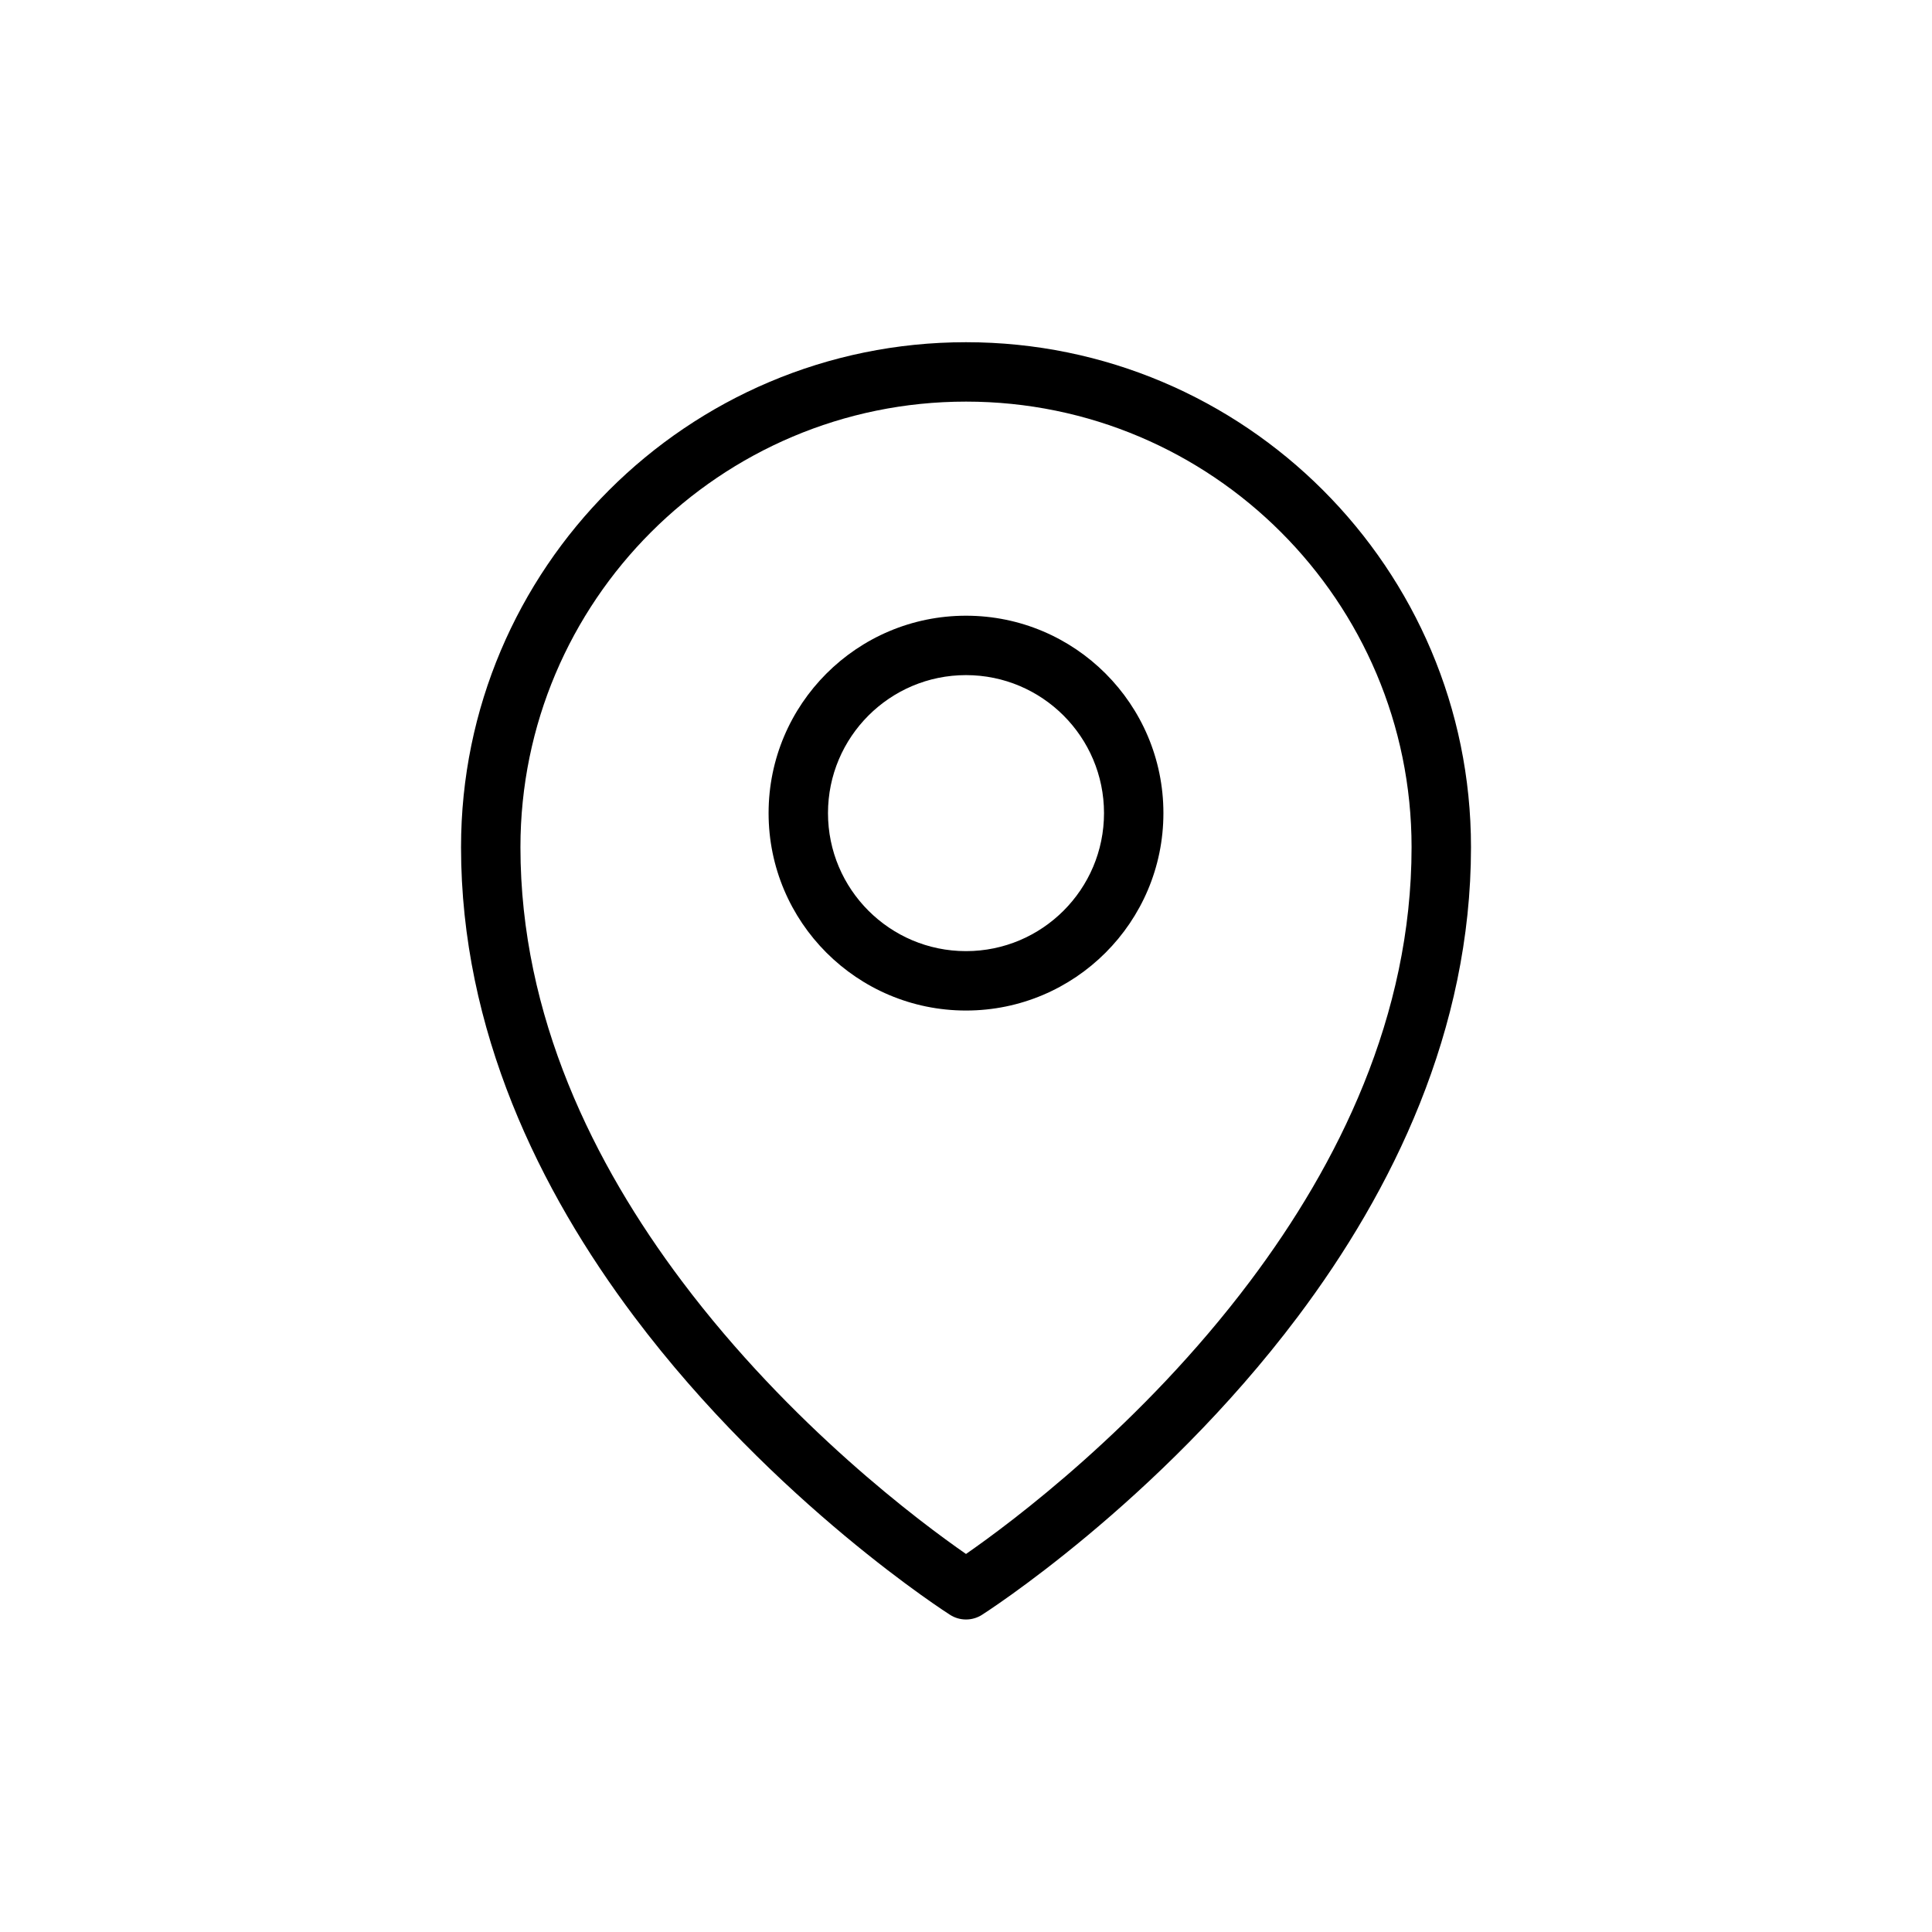
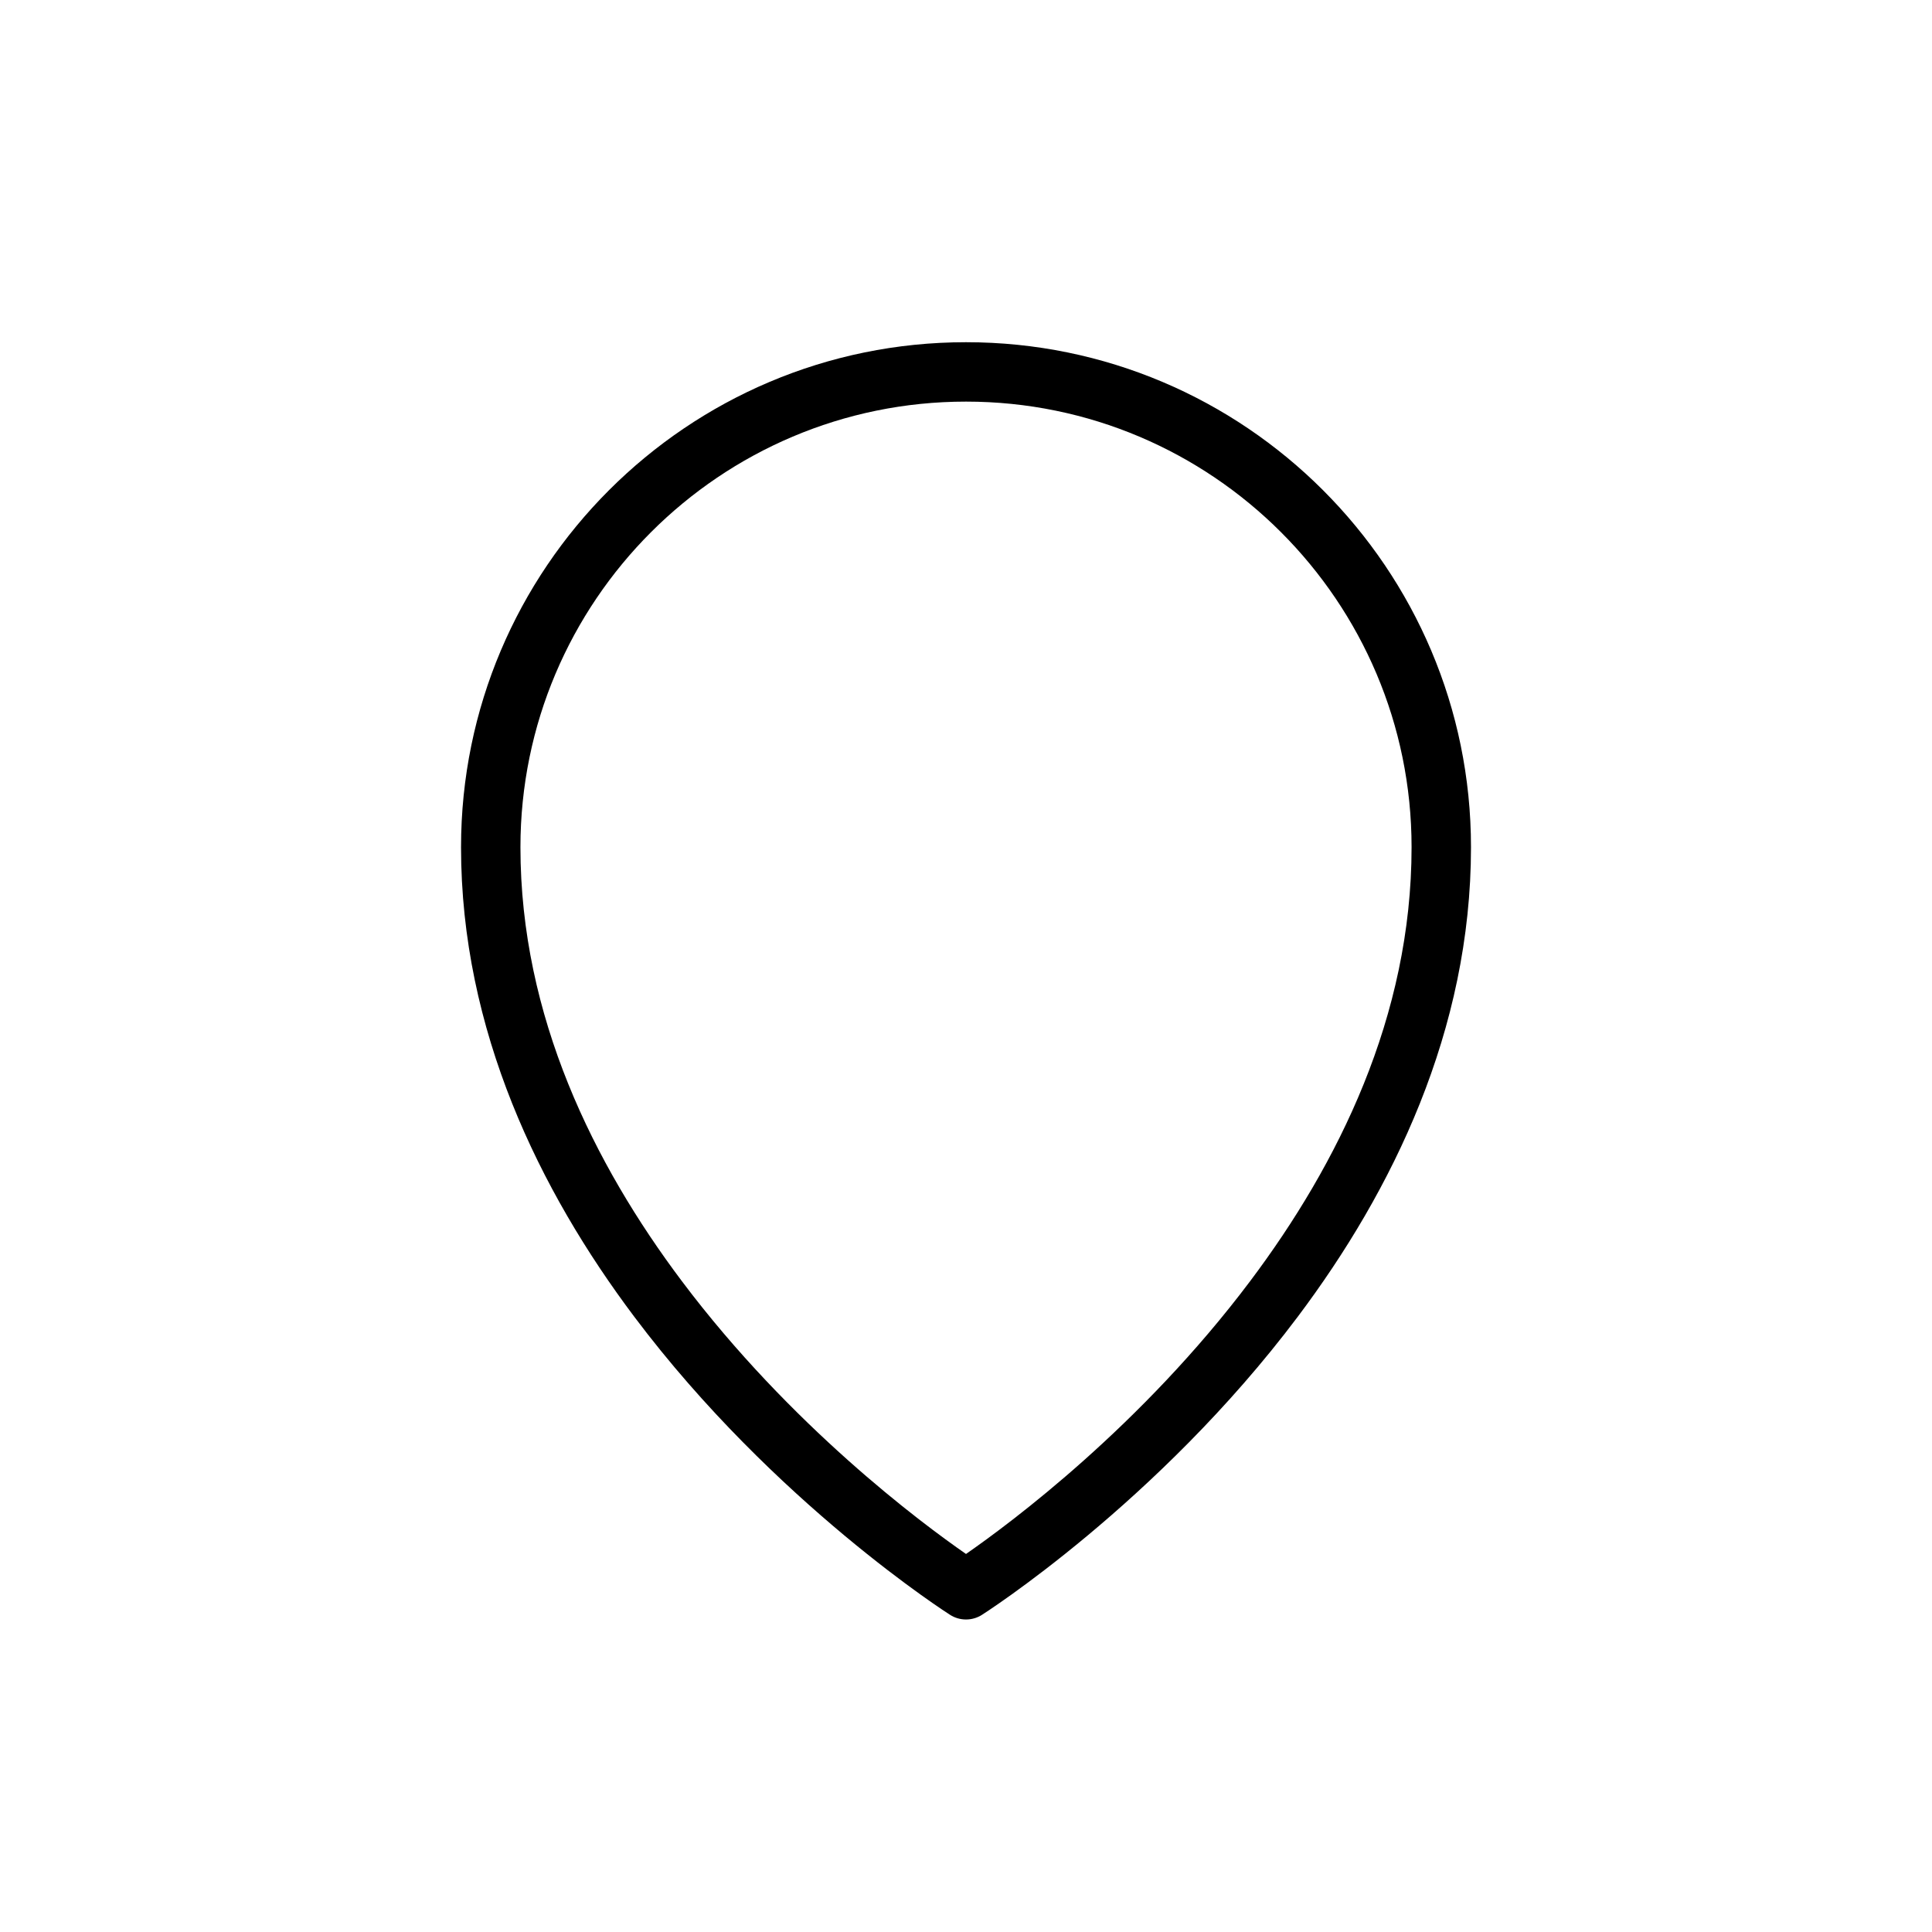
<svg xmlns="http://www.w3.org/2000/svg" fill="#000000" width="800px" height="800px" version="1.1" viewBox="144 144 512 512">
  <g fill-rule="evenodd">
-     <path d="m400 307.17c-28.875 0-52.316 23.441-52.316 52.316s23.441 52.316 52.316 52.316 52.316-23.441 52.316-52.316-23.441-52.316-52.316-52.316zm0 15.742c20.184 0 36.574 16.391 36.574 36.574 0 20.184-16.391 36.574-36.574 36.574s-36.574-16.391-36.574-36.574c0-20.184 16.391-36.574 36.574-36.574z" />
    <path d="m400 234.69c-73.855 0-133.82 59.969-133.82 133.82 0 48.523 20.781 91 45.91 124.44 37.188 49.484 83.695 79.004 83.695 79.004 2.566 1.637 5.871 1.637 8.438 0 0 0 46.508-29.52 83.695-79.004 25.129-33.441 45.91-75.918 45.91-124.44 0-73.855-59.969-133.82-133.82-133.82zm0 321.13c11.871-8.234 46.523-33.992 75.32-72.328 23.238-30.922 42.762-70.109 42.762-114.98 0-65.164-52.914-118.08-118.08-118.08-65.164 0-118.08 52.914-118.08 118.08 0 44.871 19.523 84.059 42.762 114.98 28.797 38.336 63.449 64.094 75.32 72.328z" />
  </g>
</svg>